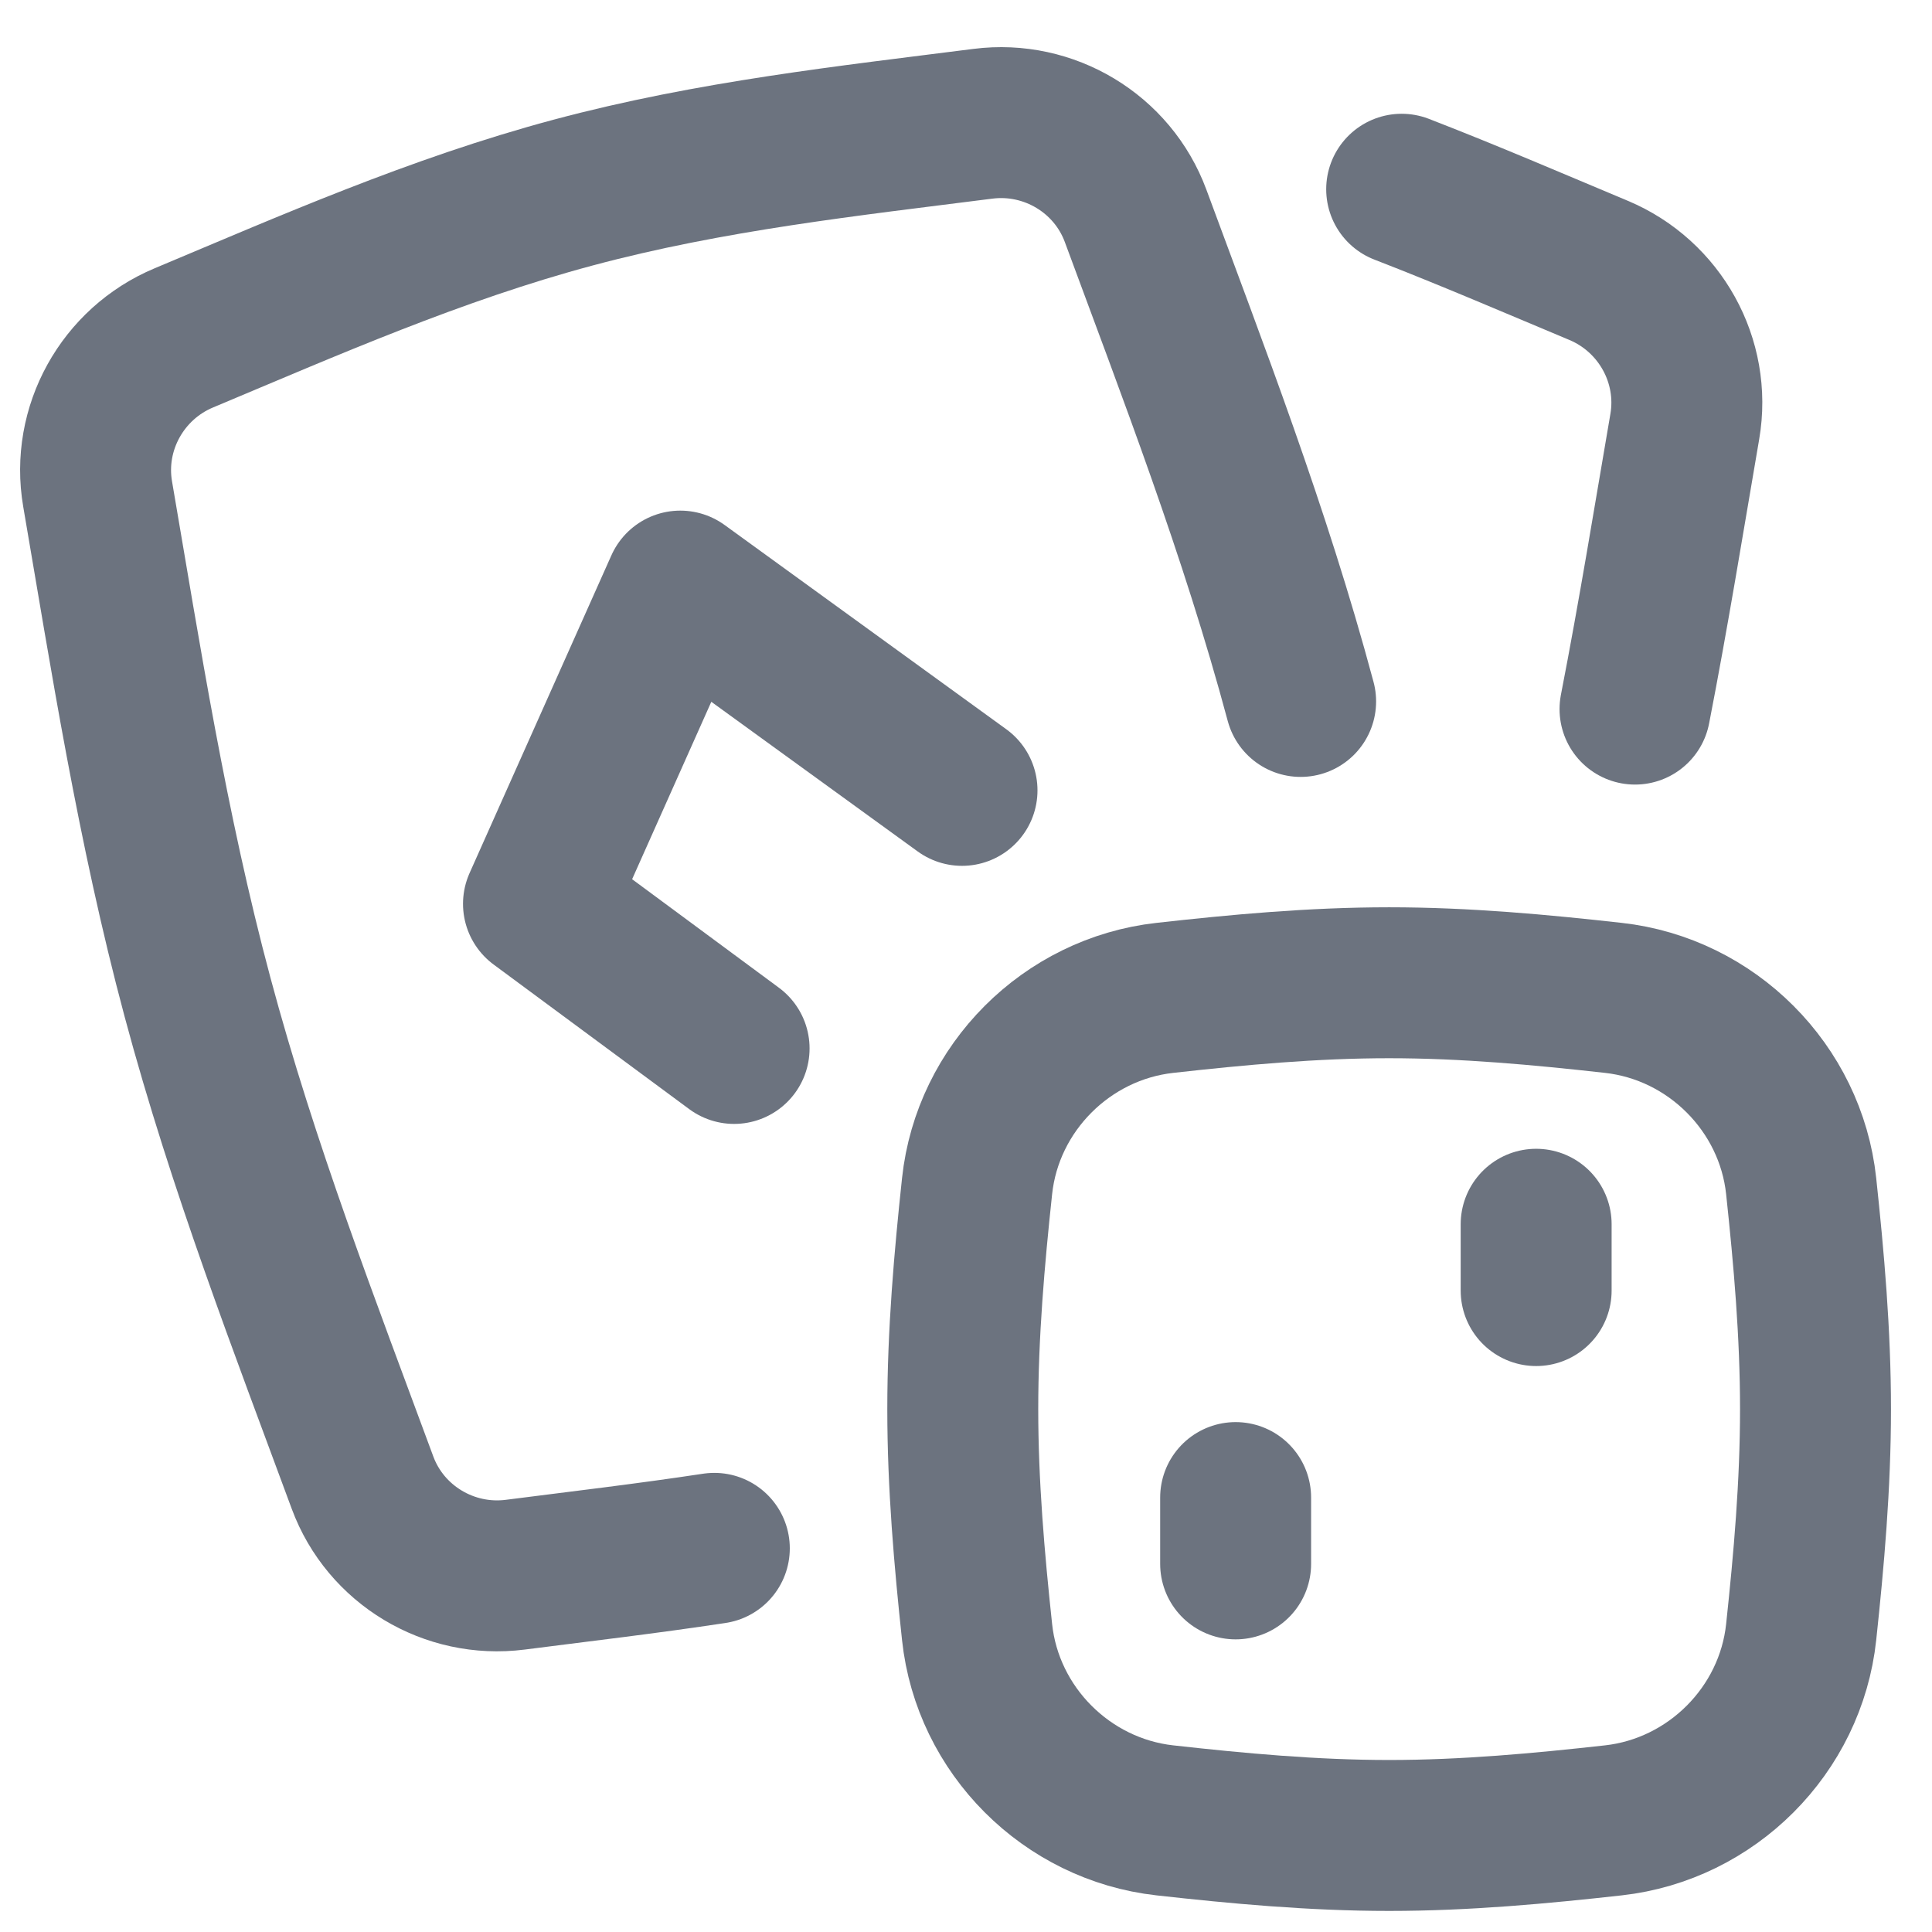
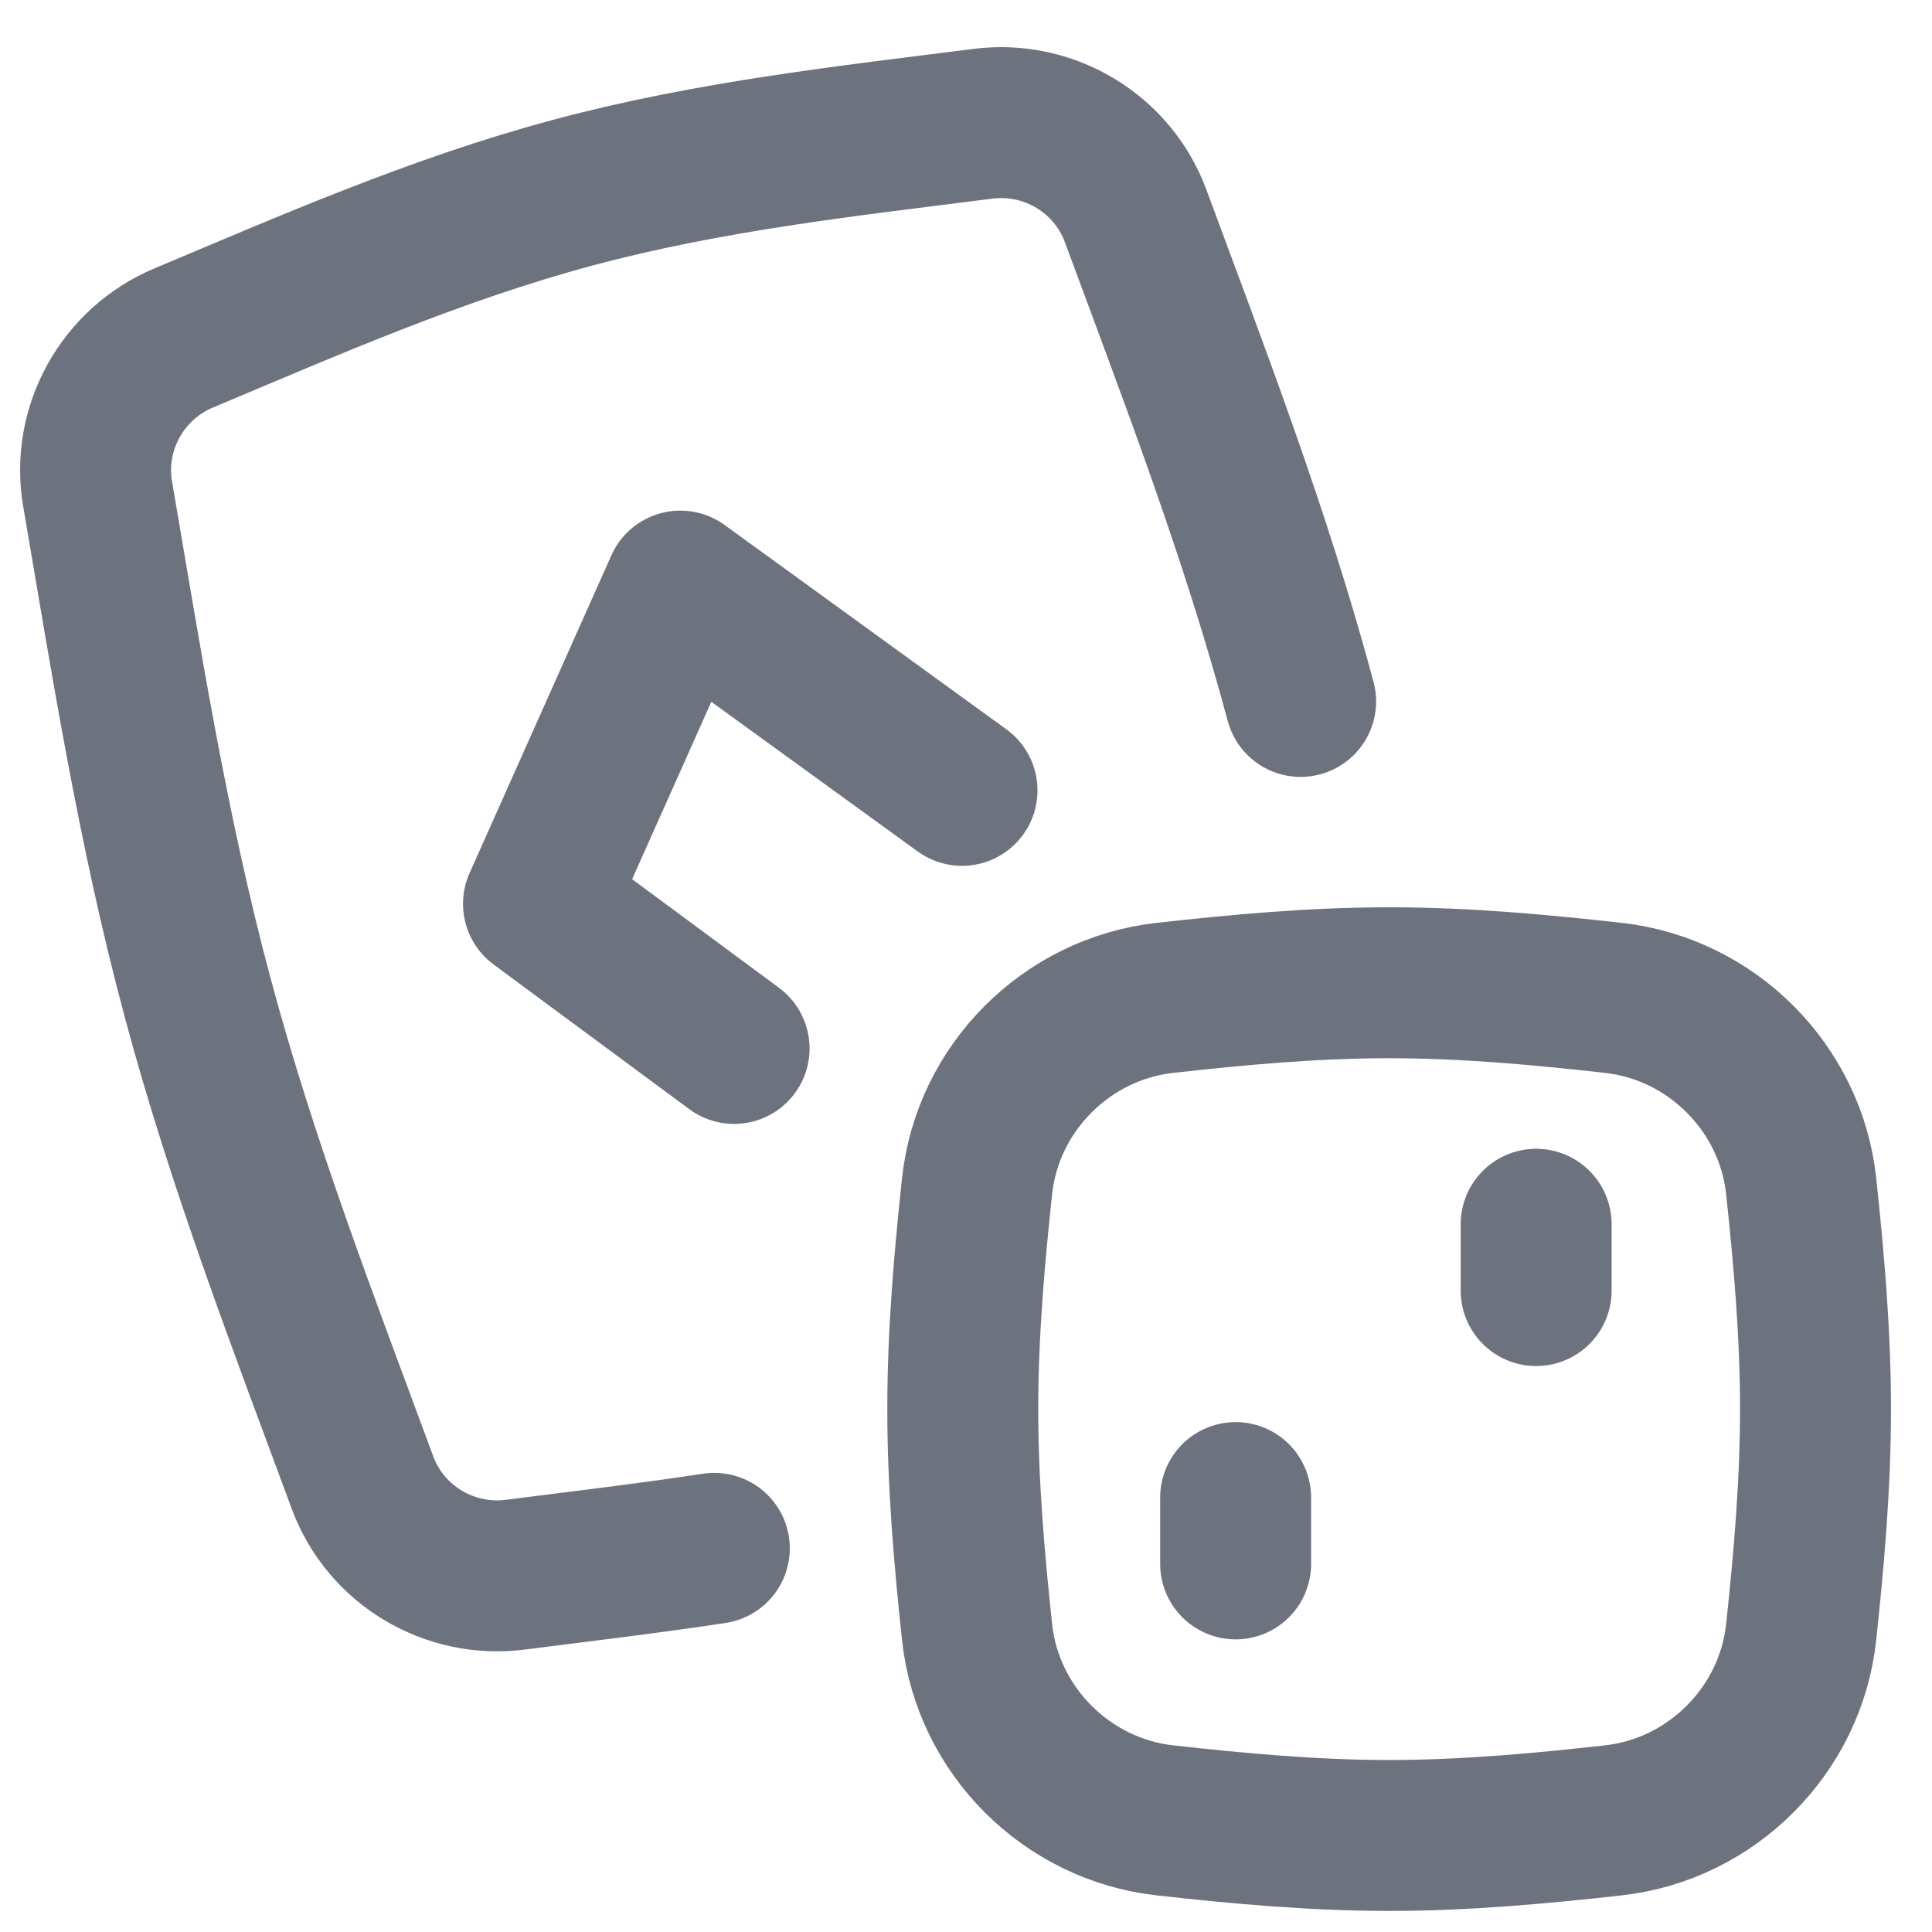
<svg xmlns="http://www.w3.org/2000/svg" width="64" height="64" viewBox="0 0 64 64" fill="none">
  <path d="M32.367 54.065C32.715 57.321 35.334 59.939 38.588 60.302C41.005 60.571 43.486 60.802 46.017 60.802C48.547 60.802 51.028 60.571 53.445 60.302C56.699 59.939 59.318 57.321 59.666 54.065C59.923 51.662 60.141 49.194 60.141 46.678C60.141 44.163 59.923 41.696 59.666 39.292C59.318 36.037 56.699 33.418 53.445 33.056C51.028 32.786 48.547 32.555 46.017 32.555C43.486 32.555 41.005 32.786 38.588 33.056C35.334 33.418 32.715 36.037 32.367 39.292C32.11 41.696 31.893 44.163 31.893 46.678C31.893 49.194 32.11 51.662 32.367 54.065Z" stroke="#6C737F" stroke-width="5" stroke-linecap="round" stroke-linejoin="round" />
  <path d="M40.932 49.609V51.806" stroke="#6C737F" stroke-width="5" stroke-linecap="round" />
  <path d="M50.887 40.555V42.752" stroke="#6C737F" stroke-width="5" stroke-linecap="round" />
  <path d="M43.085 23.236C41.574 17.596 39.51 12.272 37.619 7.152C36.856 5.085 34.746 3.821 32.56 4.1C28.152 4.662 23.537 5.16 18.985 6.38C14.433 7.599 10.187 9.476 6.089 11.193C4.057 12.044 2.861 14.194 3.234 16.365C4.157 21.745 5.031 27.388 6.542 33.028C8.053 38.668 10.118 43.991 12.008 49.112C12.771 51.178 14.881 52.443 17.067 52.164C19.227 51.888 21.436 51.628 23.663 51.291" stroke="#6C737F" stroke-width="5" stroke-linecap="round" stroke-linejoin="round" />
-   <path d="M54.162 23.49C54.78 20.318 55.287 17.182 55.811 14.13C56.184 11.958 54.988 9.809 52.956 8.957C50.828 8.066 48.661 7.132 46.432 6.269" stroke="#6C737F" stroke-width="5" stroke-linecap="round" stroke-linejoin="round" />
  <path d="M31.868 26.182L22.536 19.415L17.838 29.941L24.318 34.731" stroke="#6C737F" stroke-width="5" stroke-linecap="round" stroke-linejoin="round" />
</svg>